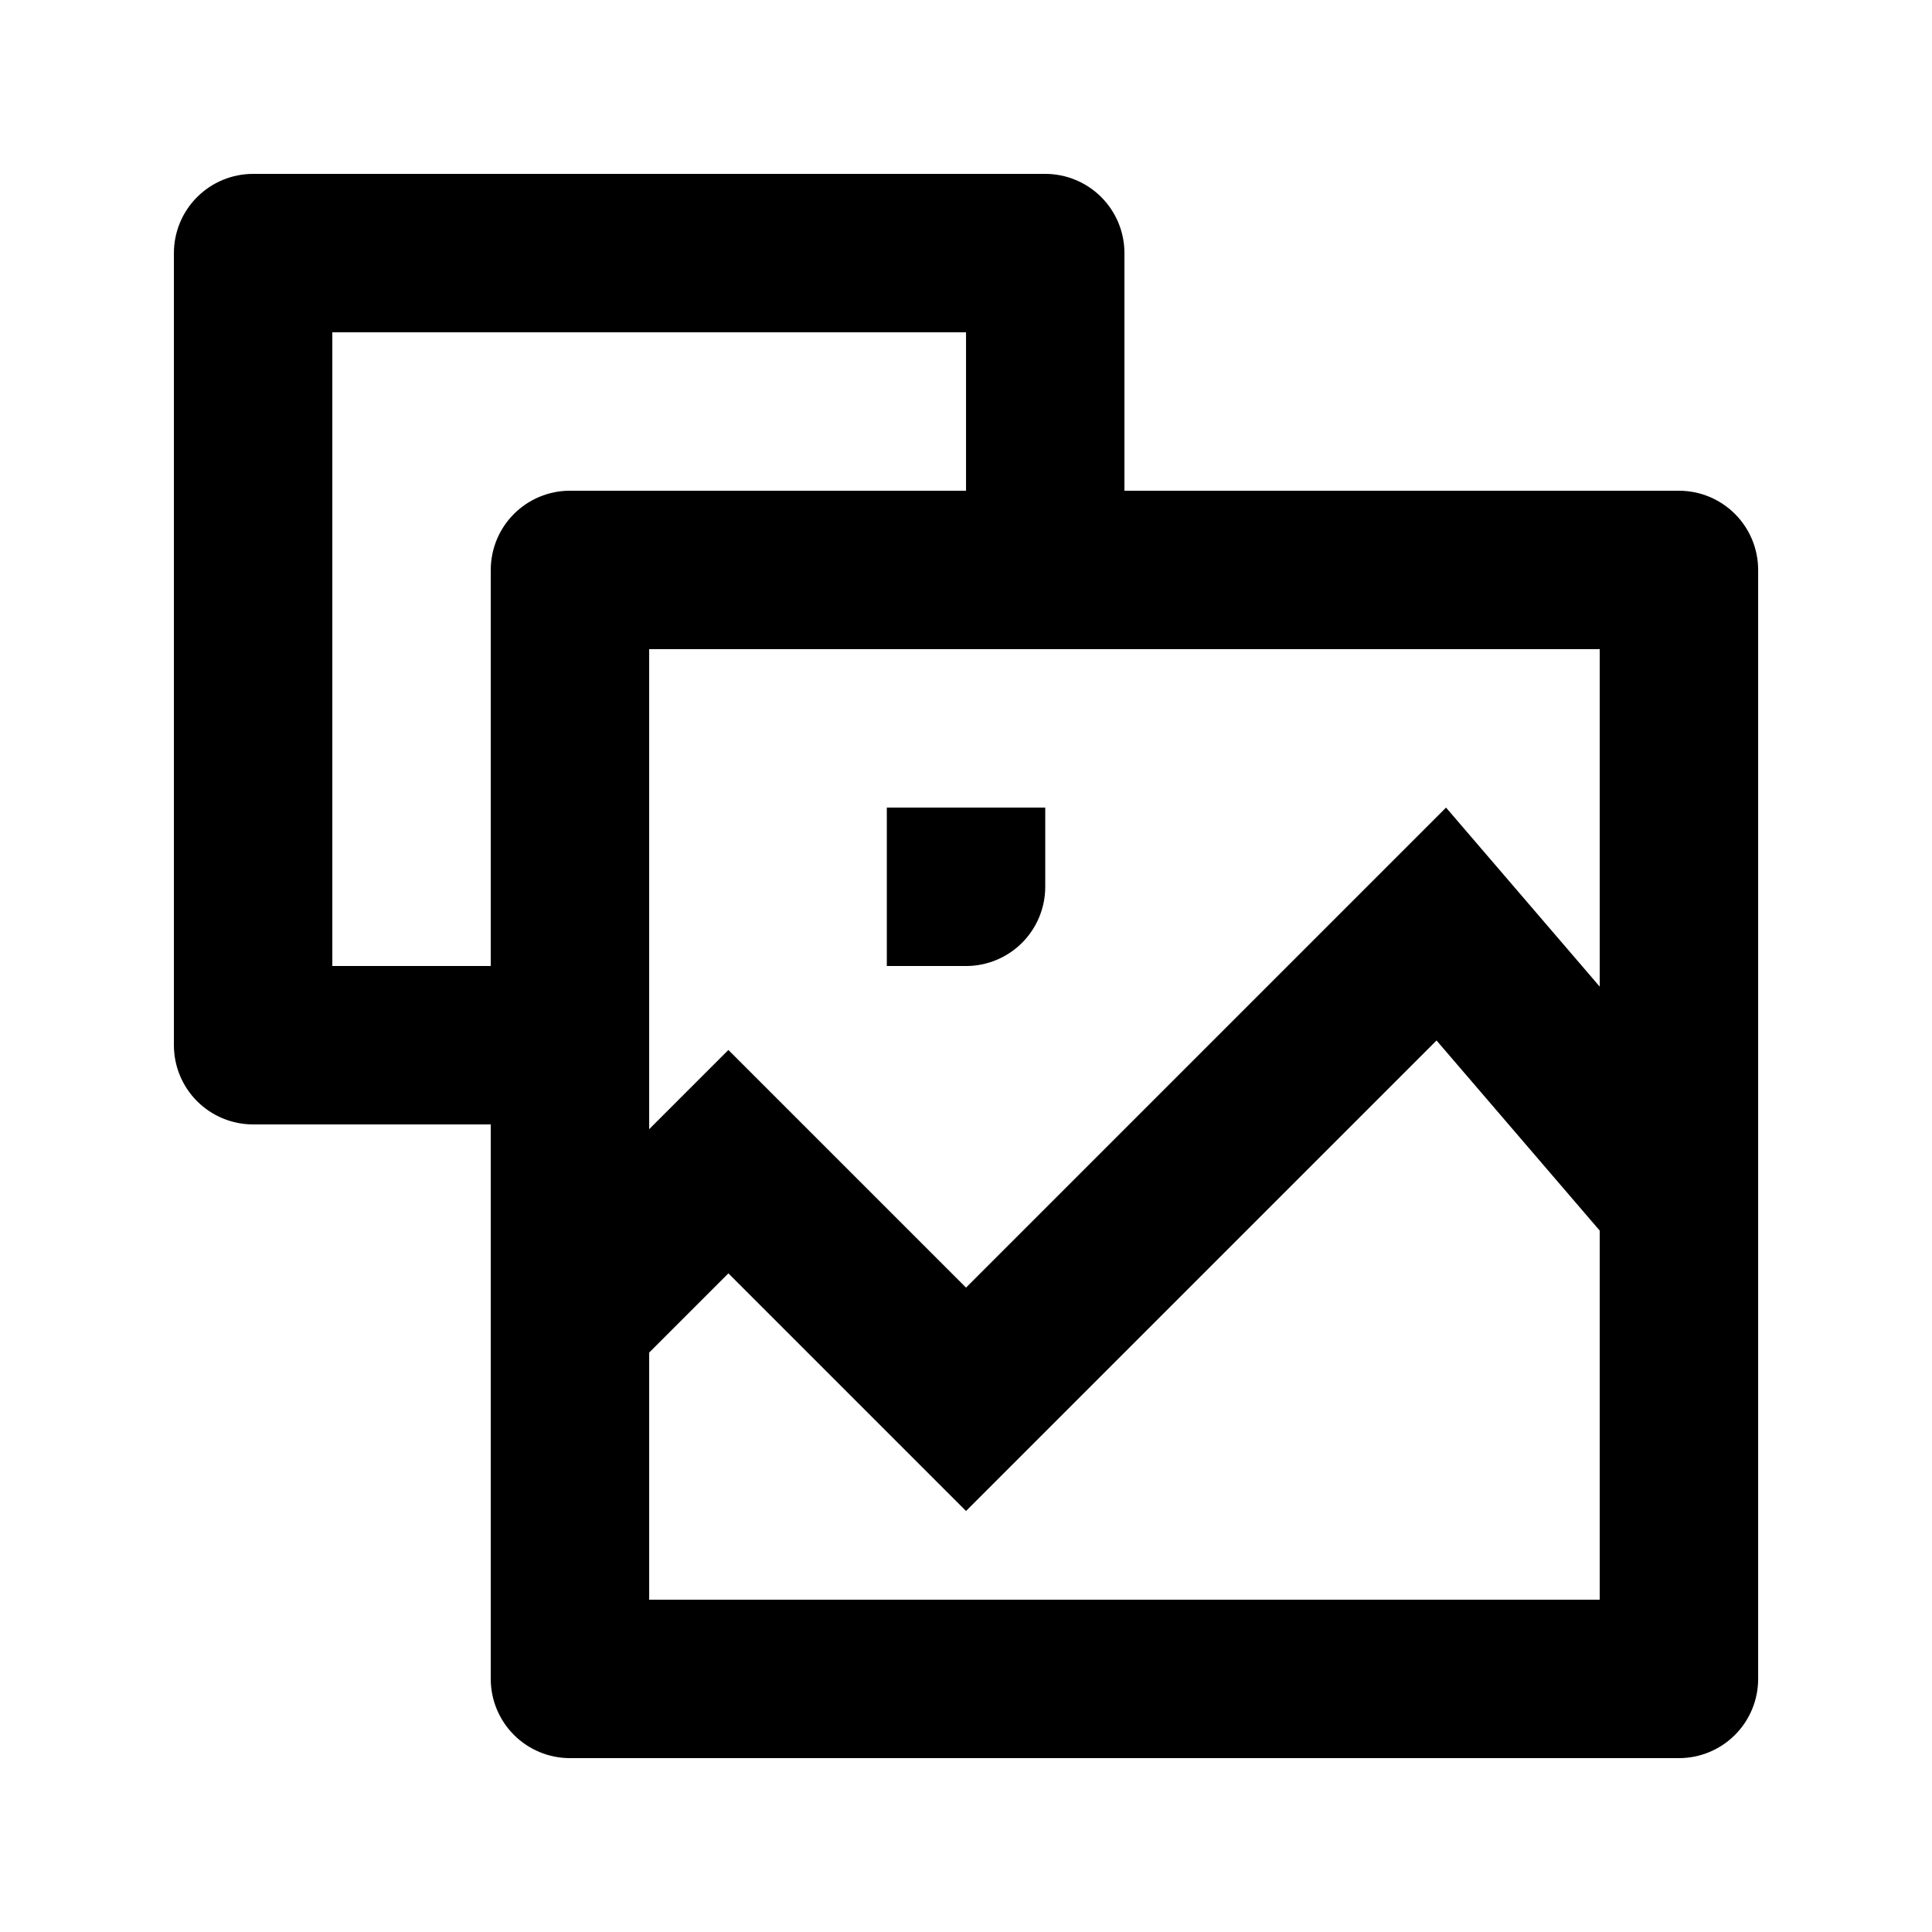
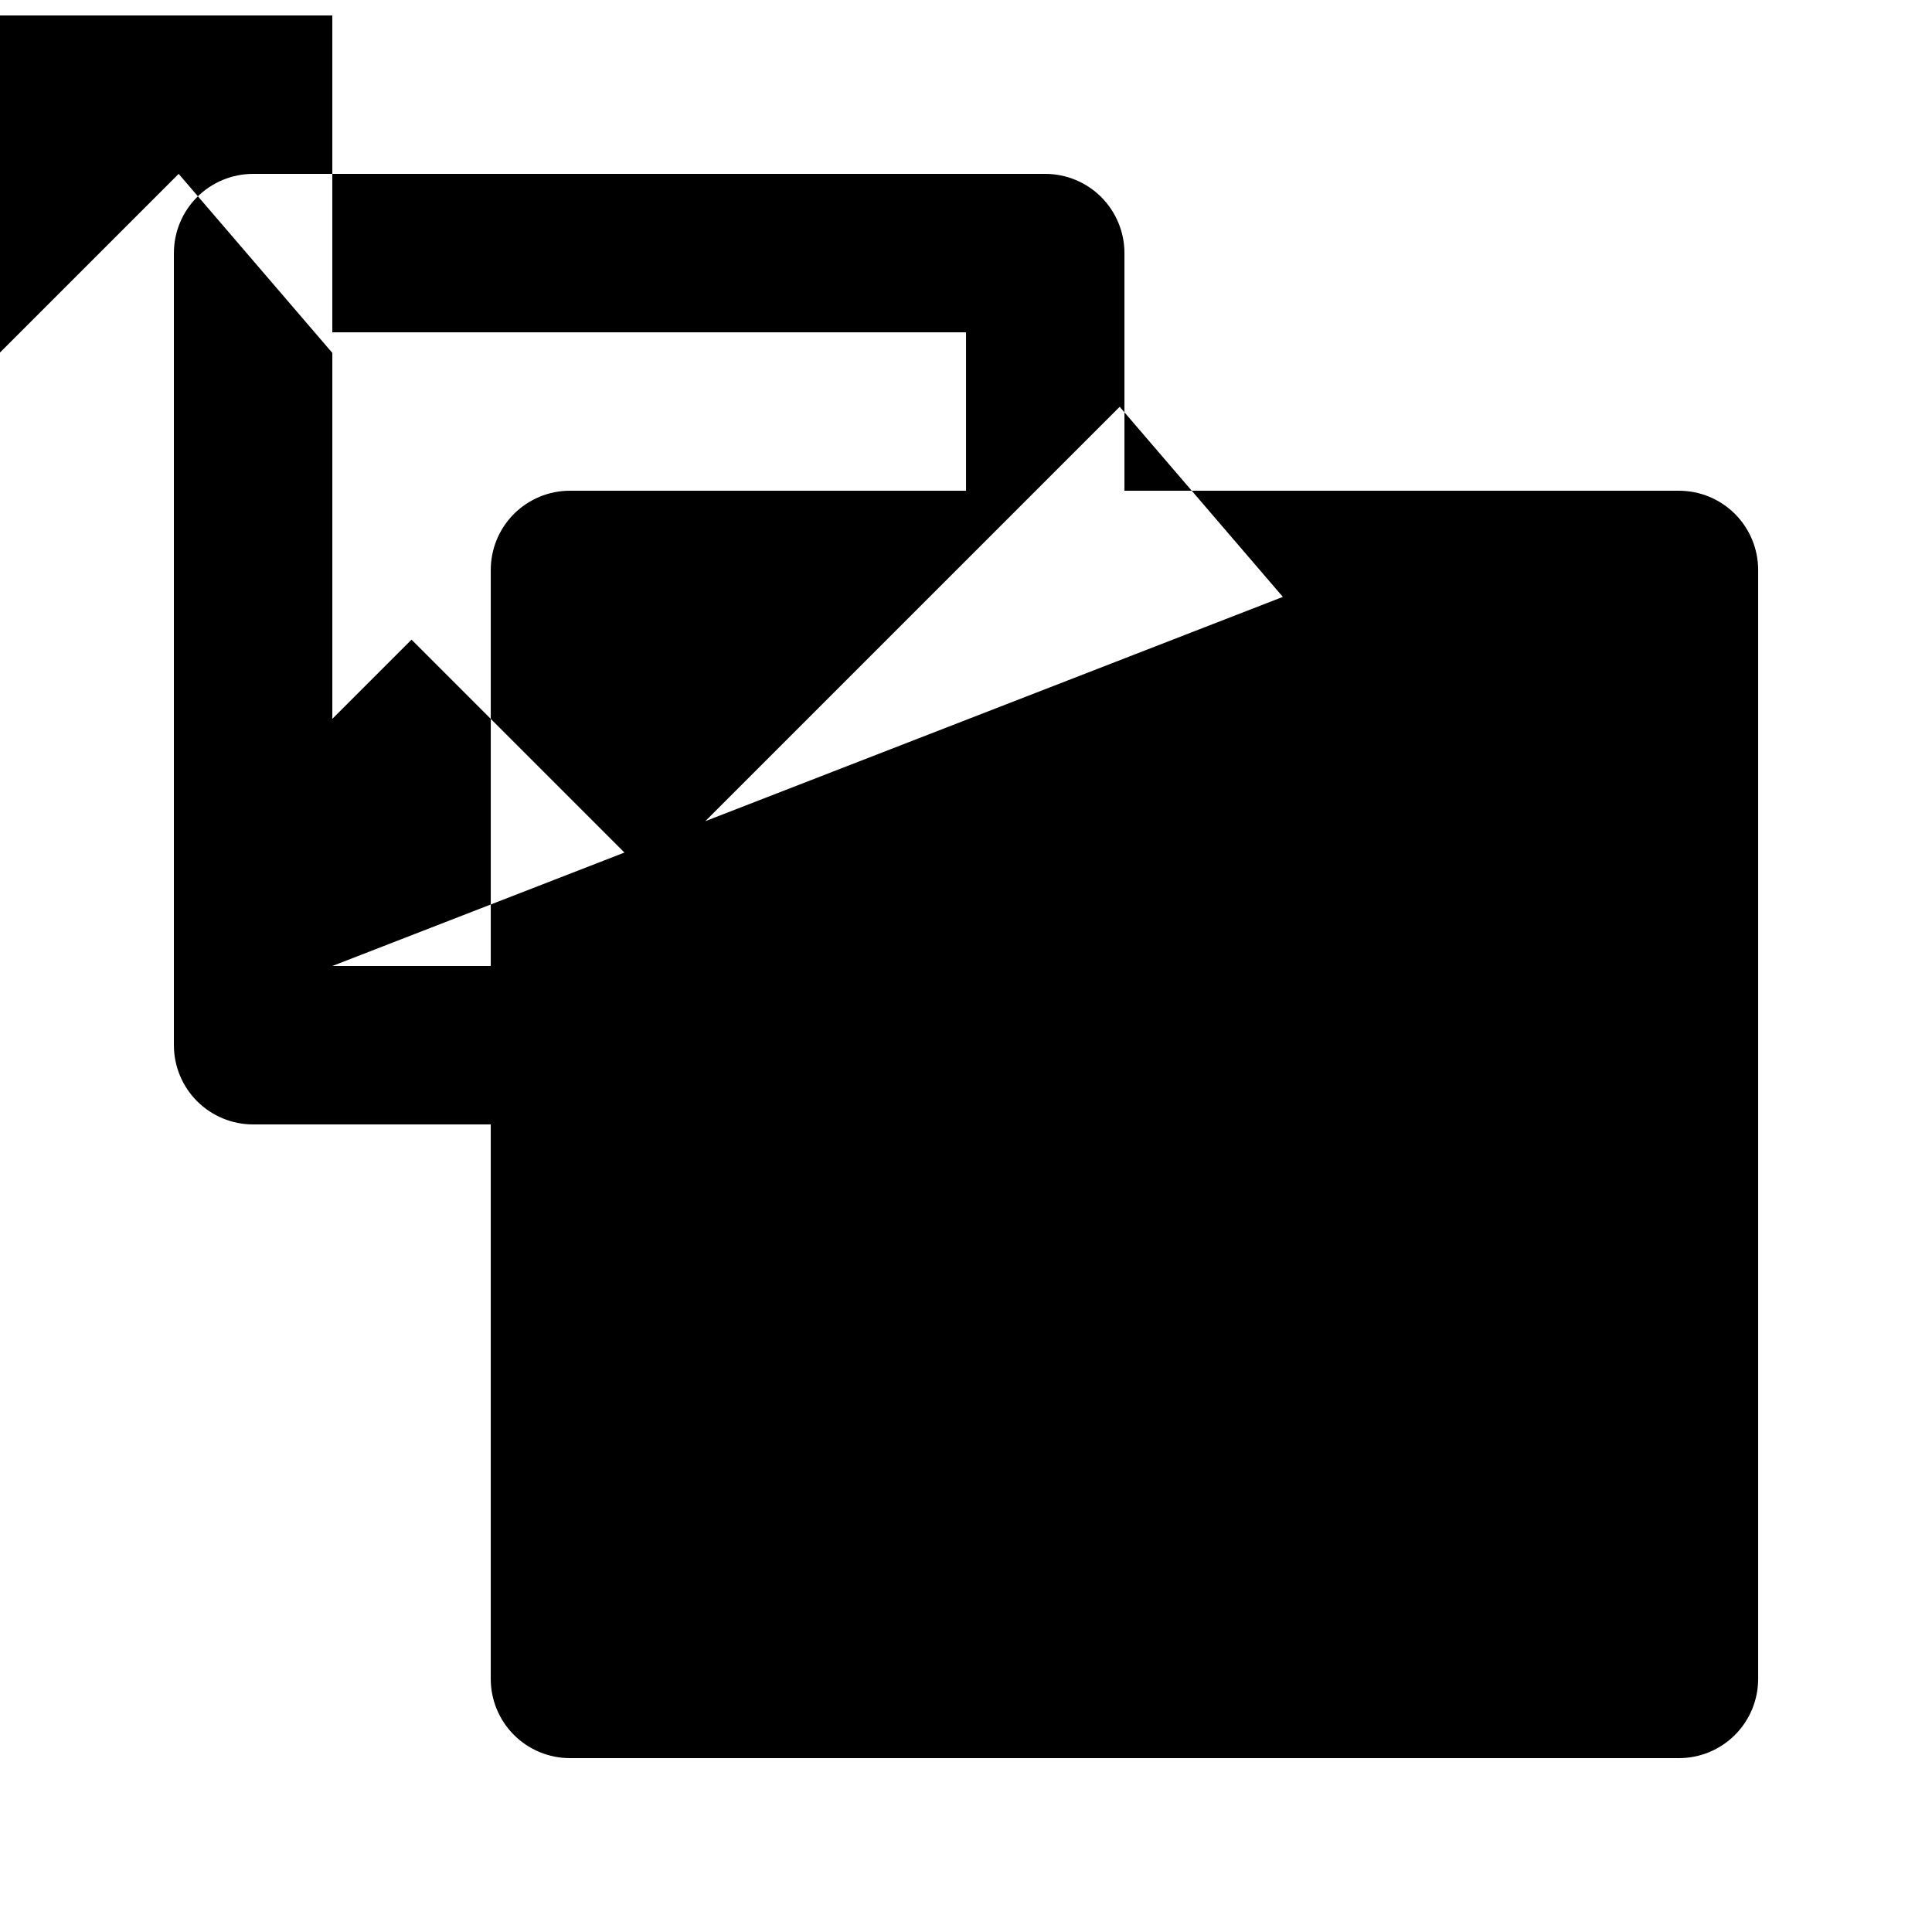
<svg xmlns="http://www.w3.org/2000/svg" fill="#000000" width="800px" height="800px" version="1.1" viewBox="144 144 512 512">
-   <path d="m588.93 274.05h-146.94v-62.977c0-5.566-2.215-10.906-6.148-14.844-3.938-3.938-9.277-6.148-14.844-6.148h-209.92c-5.566 0-10.906 2.211-14.844 6.148s-6.148 9.277-6.148 14.844v209.92c0 5.566 2.211 10.906 6.148 14.844 3.938 3.934 9.277 6.148 14.844 6.148h62.977v146.95-0.004c0 5.57 2.211 10.906 6.148 14.844s9.277 6.148 14.844 6.148h293.89c5.57 0 10.906-2.211 14.844-6.148s6.148-9.273 6.148-14.844v-293.89c0-5.566-2.211-10.906-6.148-14.844s-9.273-6.148-14.844-6.148zm-356.86 125.95v-167.94h167.94v41.984h-104.96c-5.566 0-10.906 2.211-14.844 6.148s-6.148 9.277-6.148 14.844v104.96zm335.87 167.94-251.9-0.004v-65.492l20.992-20.992 62.977 62.977 124.69-124.69 43.242 50.379zm-40.723-209.92-127.21 127.21-62.977-62.977-20.992 20.992v-127.21h251.9v89.426zm-148.2 0h41.984v20.992c0 5.566-2.215 10.906-6.148 14.844-3.938 3.934-9.277 6.148-14.844 6.148h-20.992z" />
+   <path d="m588.93 274.05h-146.94v-62.977c0-5.566-2.215-10.906-6.148-14.844-3.938-3.938-9.277-6.148-14.844-6.148h-209.92c-5.566 0-10.906 2.211-14.844 6.148s-6.148 9.277-6.148 14.844v209.92c0 5.566 2.211 10.906 6.148 14.844 3.938 3.934 9.277 6.148 14.844 6.148h62.977v146.95-0.004c0 5.57 2.211 10.906 6.148 14.844s9.277 6.148 14.844 6.148h293.89c5.57 0 10.906-2.211 14.844-6.148s6.148-9.273 6.148-14.844v-293.89c0-5.566-2.211-10.906-6.148-14.844s-9.273-6.148-14.844-6.148zm-356.86 125.95v-167.94h167.94v41.984h-104.96c-5.566 0-10.906 2.211-14.844 6.148s-6.148 9.277-6.148 14.844v104.96zv-65.492l20.992-20.992 62.977 62.977 124.69-124.69 43.242 50.379zm-40.723-209.92-127.21 127.21-62.977-62.977-20.992 20.992v-127.21h251.9v89.426zm-148.2 0h41.984v20.992c0 5.566-2.215 10.906-6.148 14.844-3.938 3.934-9.277 6.148-14.844 6.148h-20.992z" />
</svg>